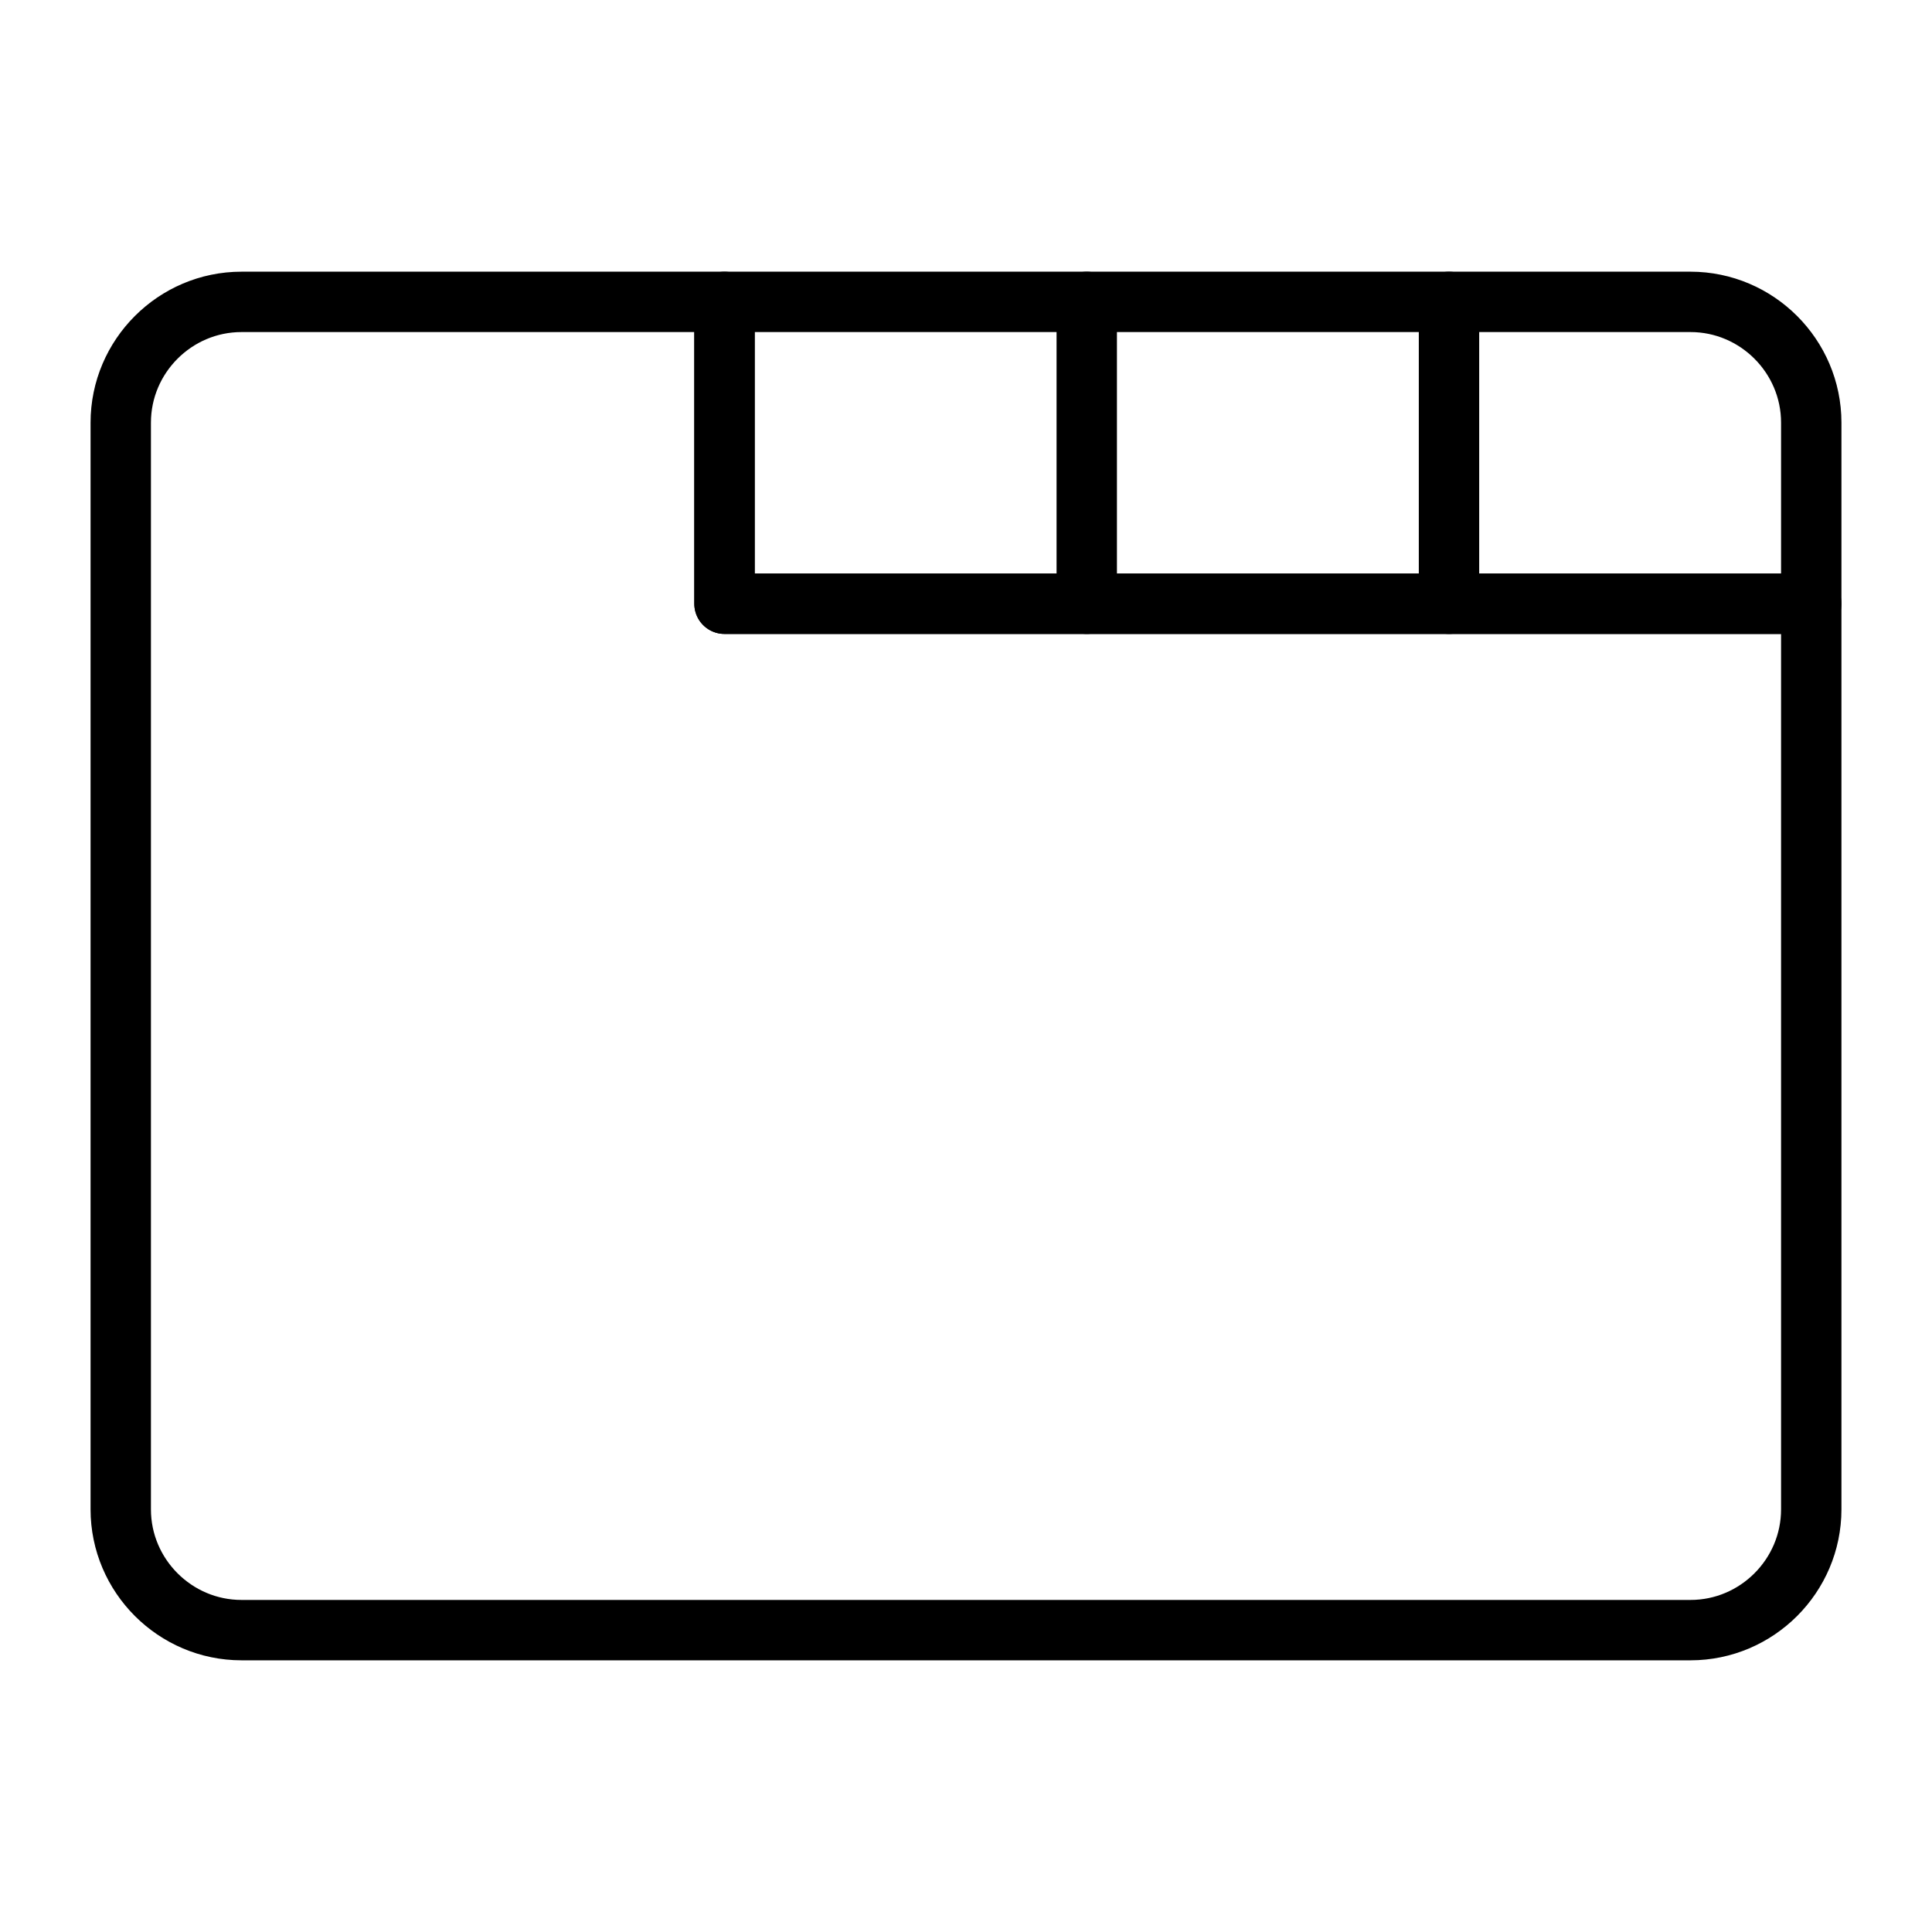
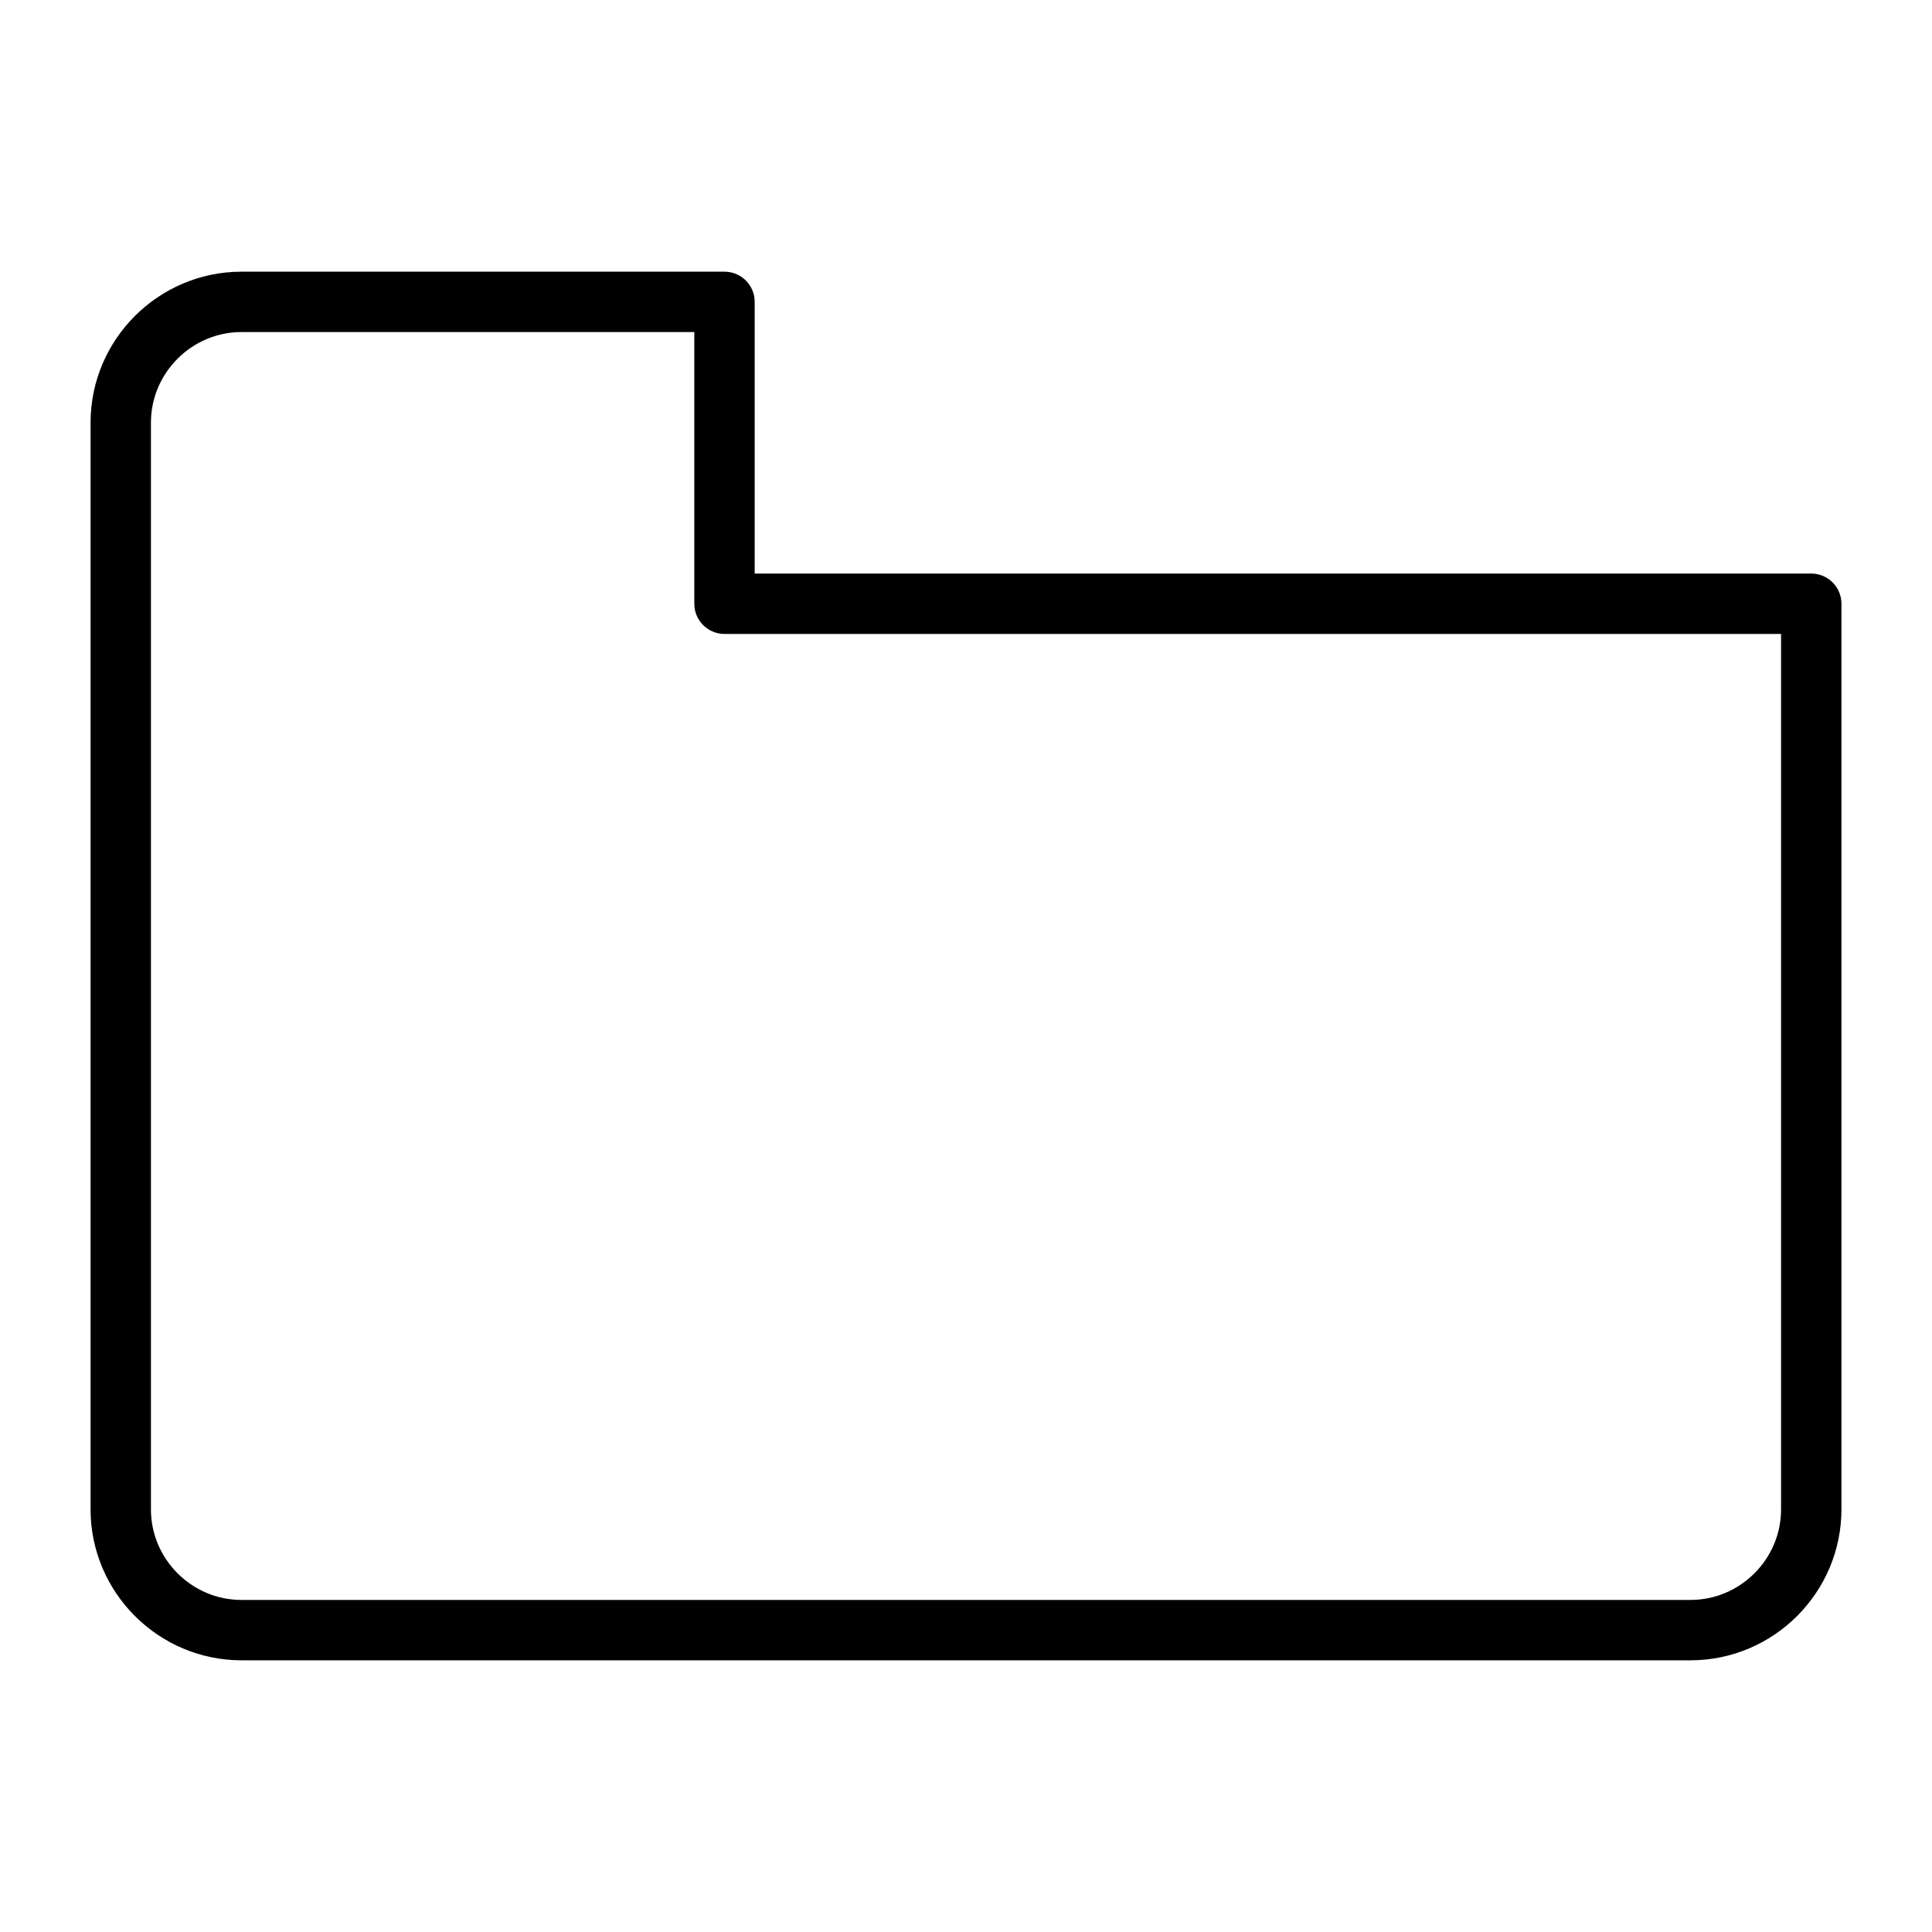
<svg xmlns="http://www.w3.org/2000/svg" xmlns:ns1="http://sodipodi.sourceforge.net/DTD/sodipodi-0.dtd" xmlns:ns2="http://www.inkscape.org/namespaces/inkscape" id="Icons" version="1.1" viewBox="0 0 32 32" xml:space="preserve" ns1:docname="tabs.svg" ns2:version="0.92.5 (2060ec1f9f, 2020-04-08)">
  <defs id="defs21" />
  <ns1:namedview pagecolor="#ffffff" bordercolor="#666666" borderopacity="1" objecttolerance="10" gridtolerance="10" guidetolerance="10" ns2:pageopacity="0" ns2:pageshadow="2" ns2:window-width="2560" ns2:window-height="1391" id="namedview19" showgrid="false" ns2:zoom="7.375" ns2:cx="16.271186" ns2:cy="16" ns2:window-x="0" ns2:window-y="0" ns2:window-maximized="1" ns2:current-layer="Icons" />
  <style type="text/css" id="style2">.st0{fill:none;stroke:#000;stroke-width:2;stroke-linecap:round;stroke-linejoin:round;stroke-miterlimit:10}</style>
  <path class="st0" d="M12 10V5H4c-1.1 0-2 .9-2 2v18c0 1.1.9 2 2 2h24c1.1 0 2-.9 2-2V10H12z" id="path4" stroke-width="1" stroke-miterlimit="10" stroke-dasharray="none" style="stroke-width:1;stroke-miterlimit:10;stroke-dasharray:none" />
-   <path class="st0" d="M30 10H12V5h16c1.1 0 2 .9 2 2v3z" id="path6" stroke-width="1" stroke-miterlimit="10" stroke-dasharray="none" style="stroke-width:1;stroke-miterlimit:10;stroke-dasharray:none" />
-   <path class="st0" id="line8" stroke-width="1" stroke-miterlimit="10" stroke-dasharray="none" d="M18 5v5" style="stroke-width:1;stroke-miterlimit:10;stroke-dasharray:none" />
-   <path class="st0" id="line10" stroke-width="1" stroke-miterlimit="10" stroke-dasharray="none" d="M24 5v5" style="stroke-width:1;stroke-miterlimit:10;stroke-dasharray:none" />
</svg>